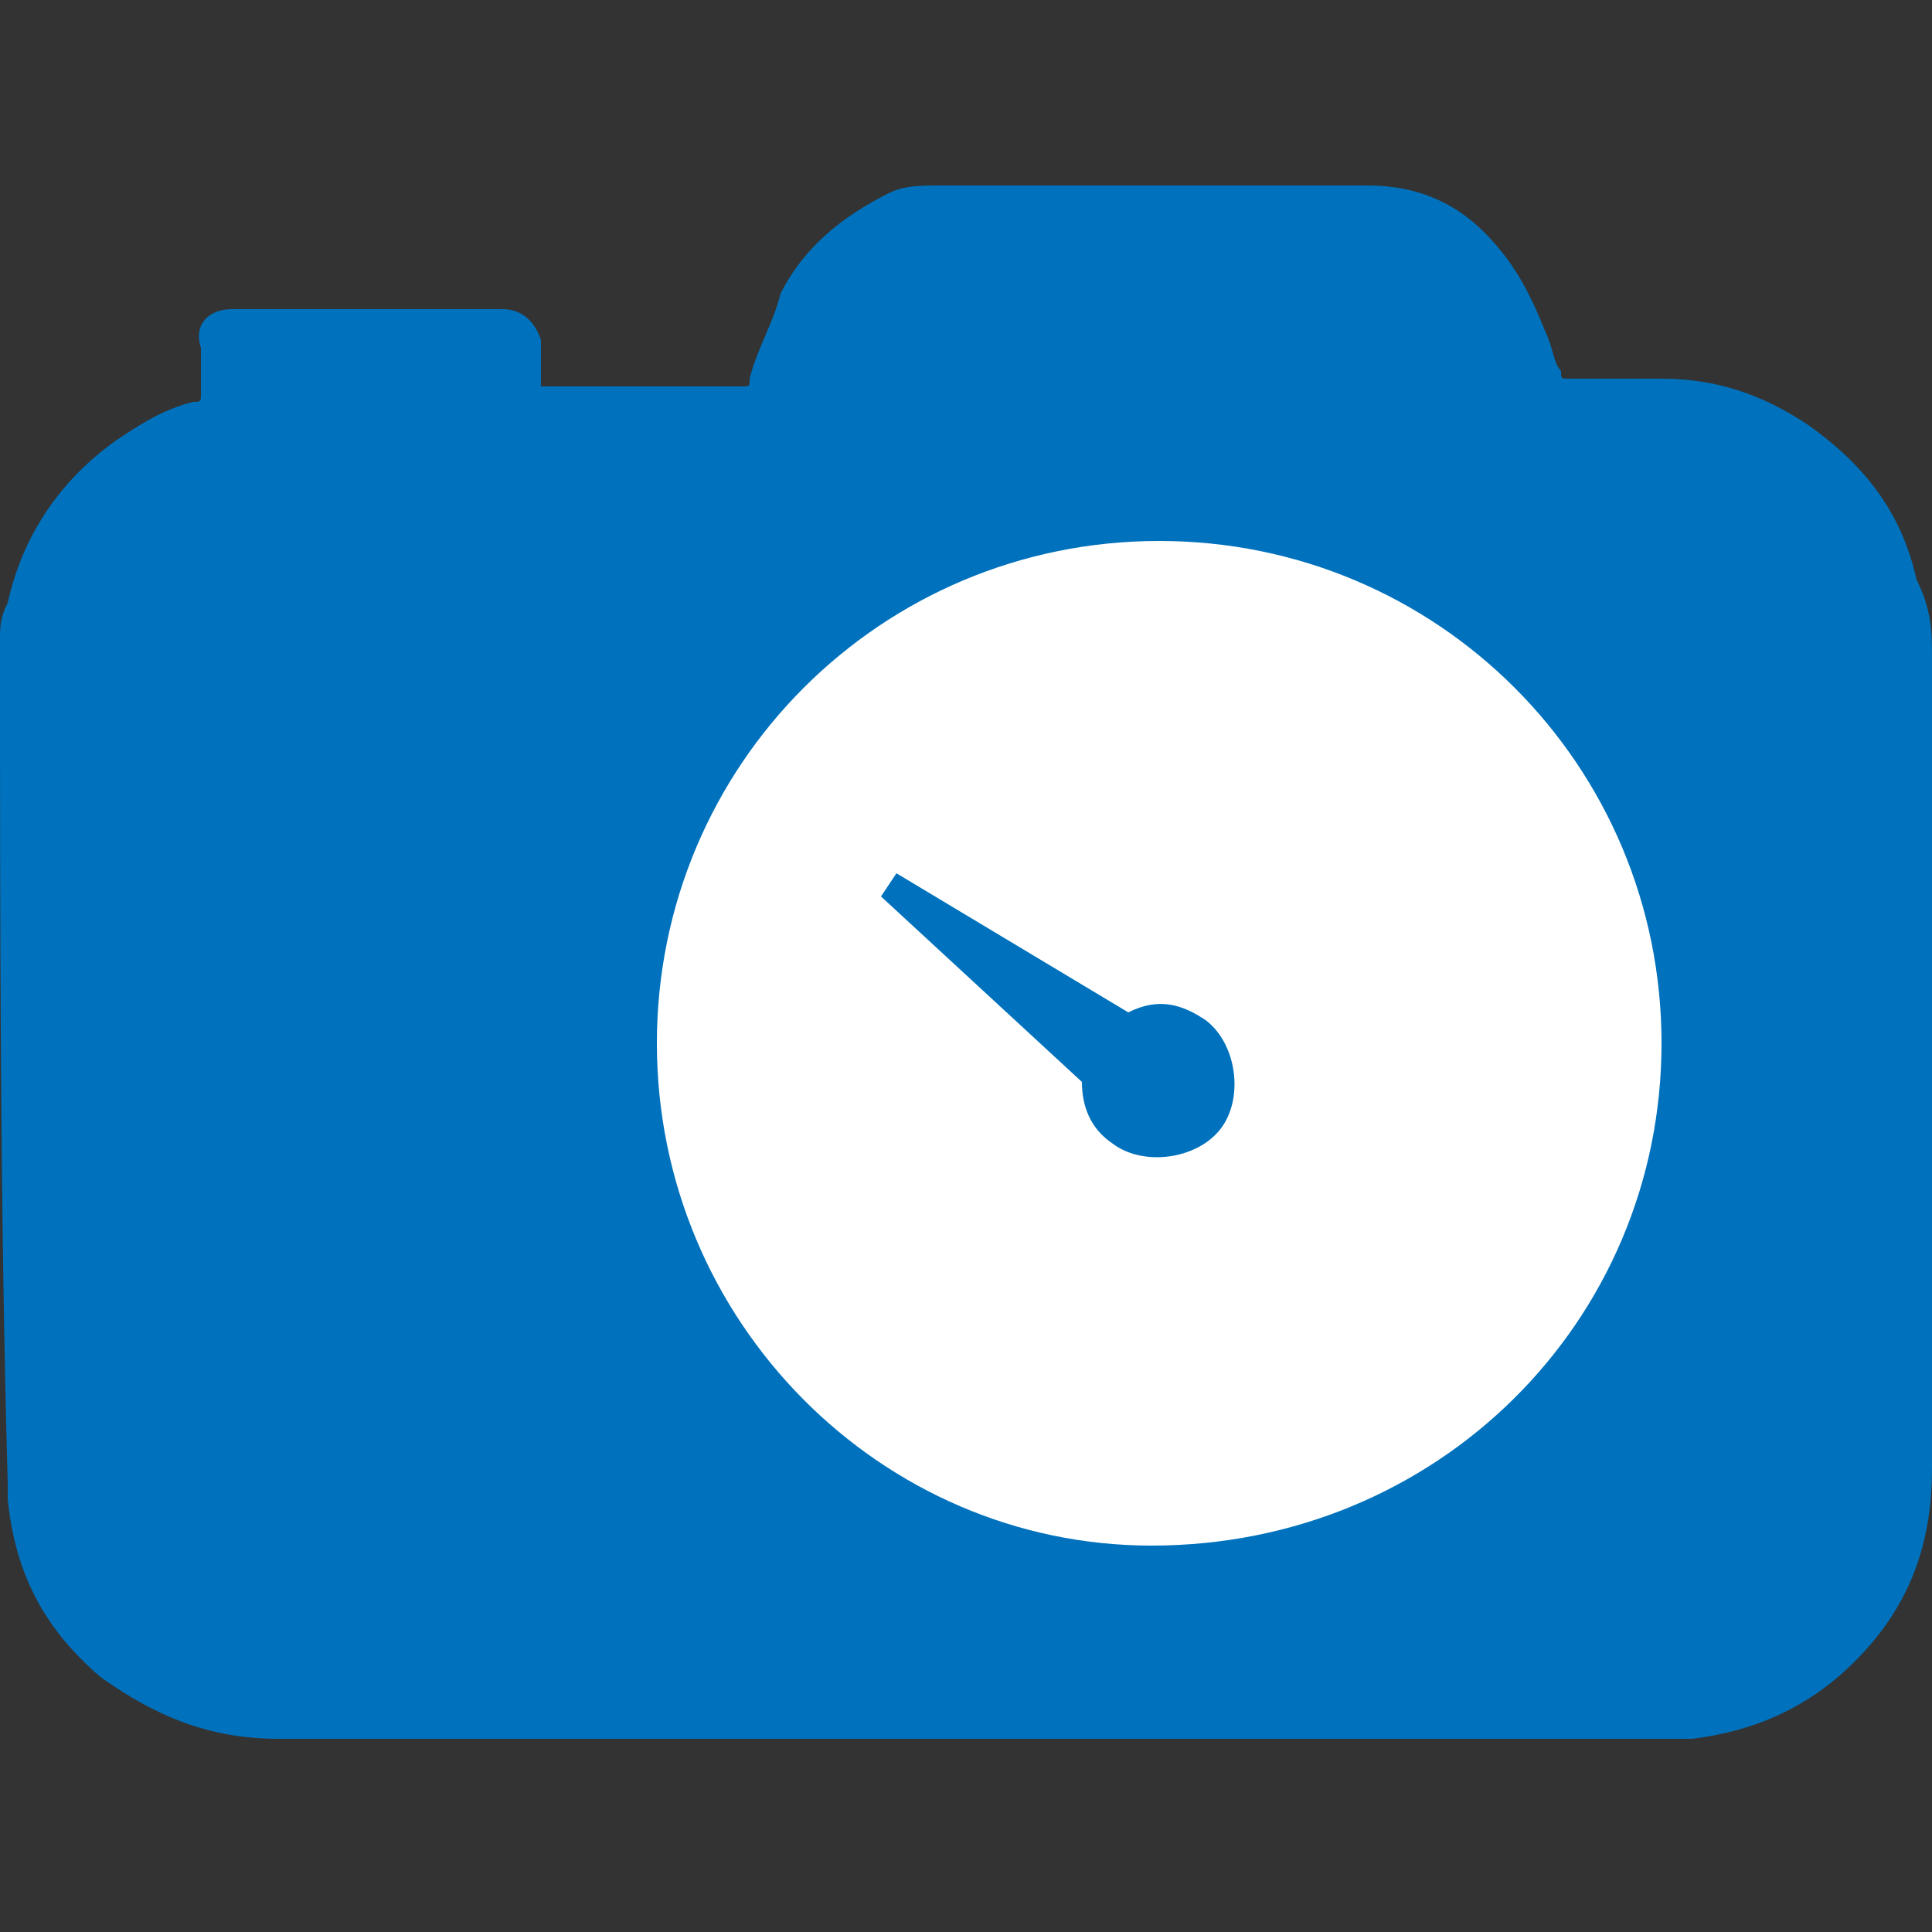
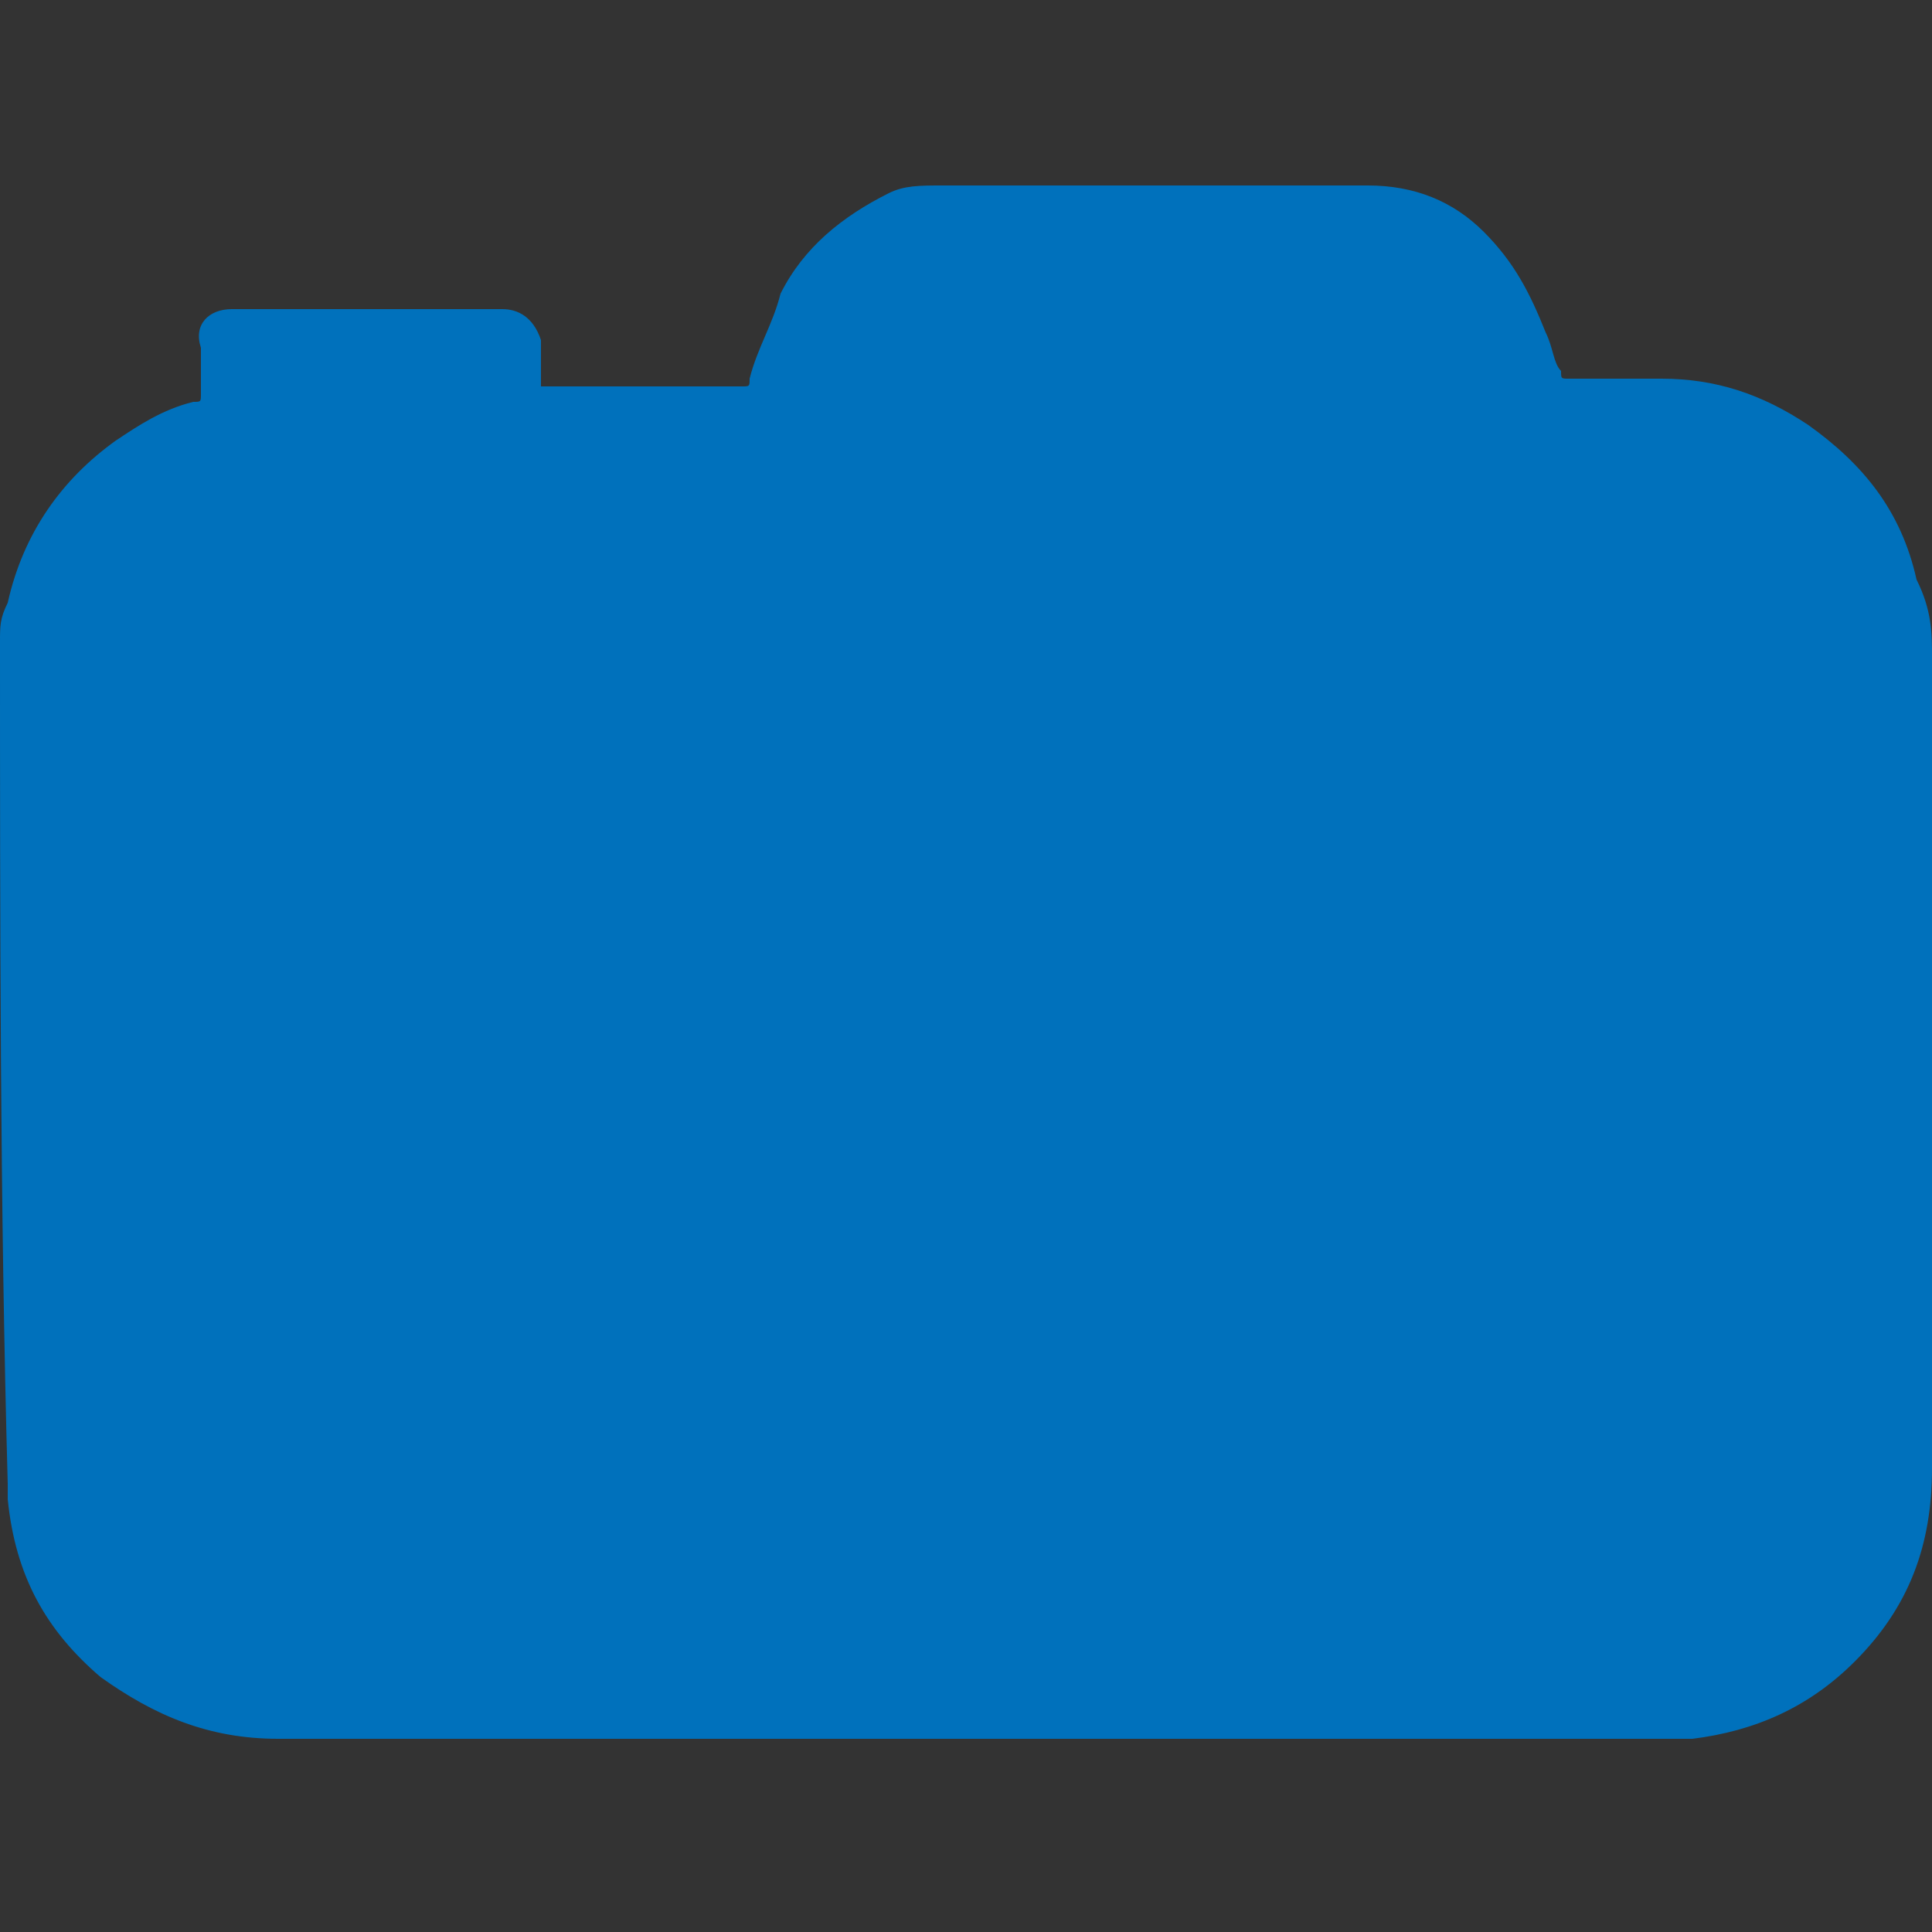
<svg xmlns="http://www.w3.org/2000/svg" version="1.1" id="Layer_1" x="0px" y="0px" viewBox="0 0 25 25" style="enable-background:new 0 0 25 25;" xml:space="preserve">
  <rect x="0" y="0" width="25" height="25" fill="#333333" stroke="none" />
  <style type="text/css">
	.st0{fill:#0071BC;}
	.st1{fill:#FFFFFF;}
</style>
  <title>dt-menu-icon-inspectie</title>
  <g>
    <g>
      <g id="_x33_GC5jx_3_">
        <g>
          <path class="st0" d="M0,8.3C0,8.1,0,8,0.1,7.8c0.2-0.9,0.7-1.6,1.4-2.1c0.3-0.2,0.6-0.4,1-0.5c0.1,0,0.1,0,0.1-0.1      c0-0.2,0-0.4,0-0.6C2.5,4.2,2.7,4,3,4C3,4,3,4,3.1,4c1.1,0,2.3,0,3.4,0C6.7,4,6.9,4.1,7,4.4c0,0.1,0,0.2,0,0.3C7,4.8,7,4.9,7,5      c0,0,0.1,0,0.1,0c0.8,0,1.7,0,2.5,0c0.1,0,0.1,0,0.1-0.1c0.1-0.4,0.3-0.7,0.4-1.1c0.3-0.6,0.8-1,1.4-1.3      c0.2-0.1,0.4-0.1,0.7-0.1c1.8,0,3.7,0,5.5,0c0.6,0,1.1,0.2,1.5,0.6c0.4,0.4,0.6,0.8,0.8,1.3c0.1,0.2,0.1,0.4,0.2,0.5      c0,0.1,0,0.1,0.1,0.1c0.4,0,0.8,0,1.2,0c0.7,0,1.3,0.2,1.9,0.6c0.7,0.5,1.2,1.1,1.4,2C25,7.9,25,8.2,25,8.5c0,3.5,0,7,0,10.5      c0,1-0.3,1.8-1,2.5c-0.6,0.6-1.3,0.9-2.1,1c-0.2,0-0.4,0-0.5,0c-5.9,0-11.9,0-17.8,0c-0.9,0-1.6-0.3-2.3-0.8      c-0.7-0.6-1.1-1.3-1.2-2.3c0-0.1,0-0.1,0-0.2C0,15.6,0,11.9,0,8.3z" />
-           <path class="st1" d="M21.5,13.5c0,3.6-2.9,6.5-6.6,6.5c-3.5,0-6.4-2.9-6.4-6.5C8.5,9.9,11.4,7,15,7C18.6,7,21.5,9.9,21.5,13.5z" />
        </g>
      </g>
      <path class="st0" d="M15.6,13.2c0.4,0.3,0.5,1,0.2,1.4c-0.3,0.4-1,0.5-1.4,0.2c-0.3-0.2-0.4-0.5-0.4-0.8l-2.6-2.4l0.2-0.3l3,1.8    C15,12.9,15.3,13,15.6,13.2z" />
    </g>
  </g>
</svg>